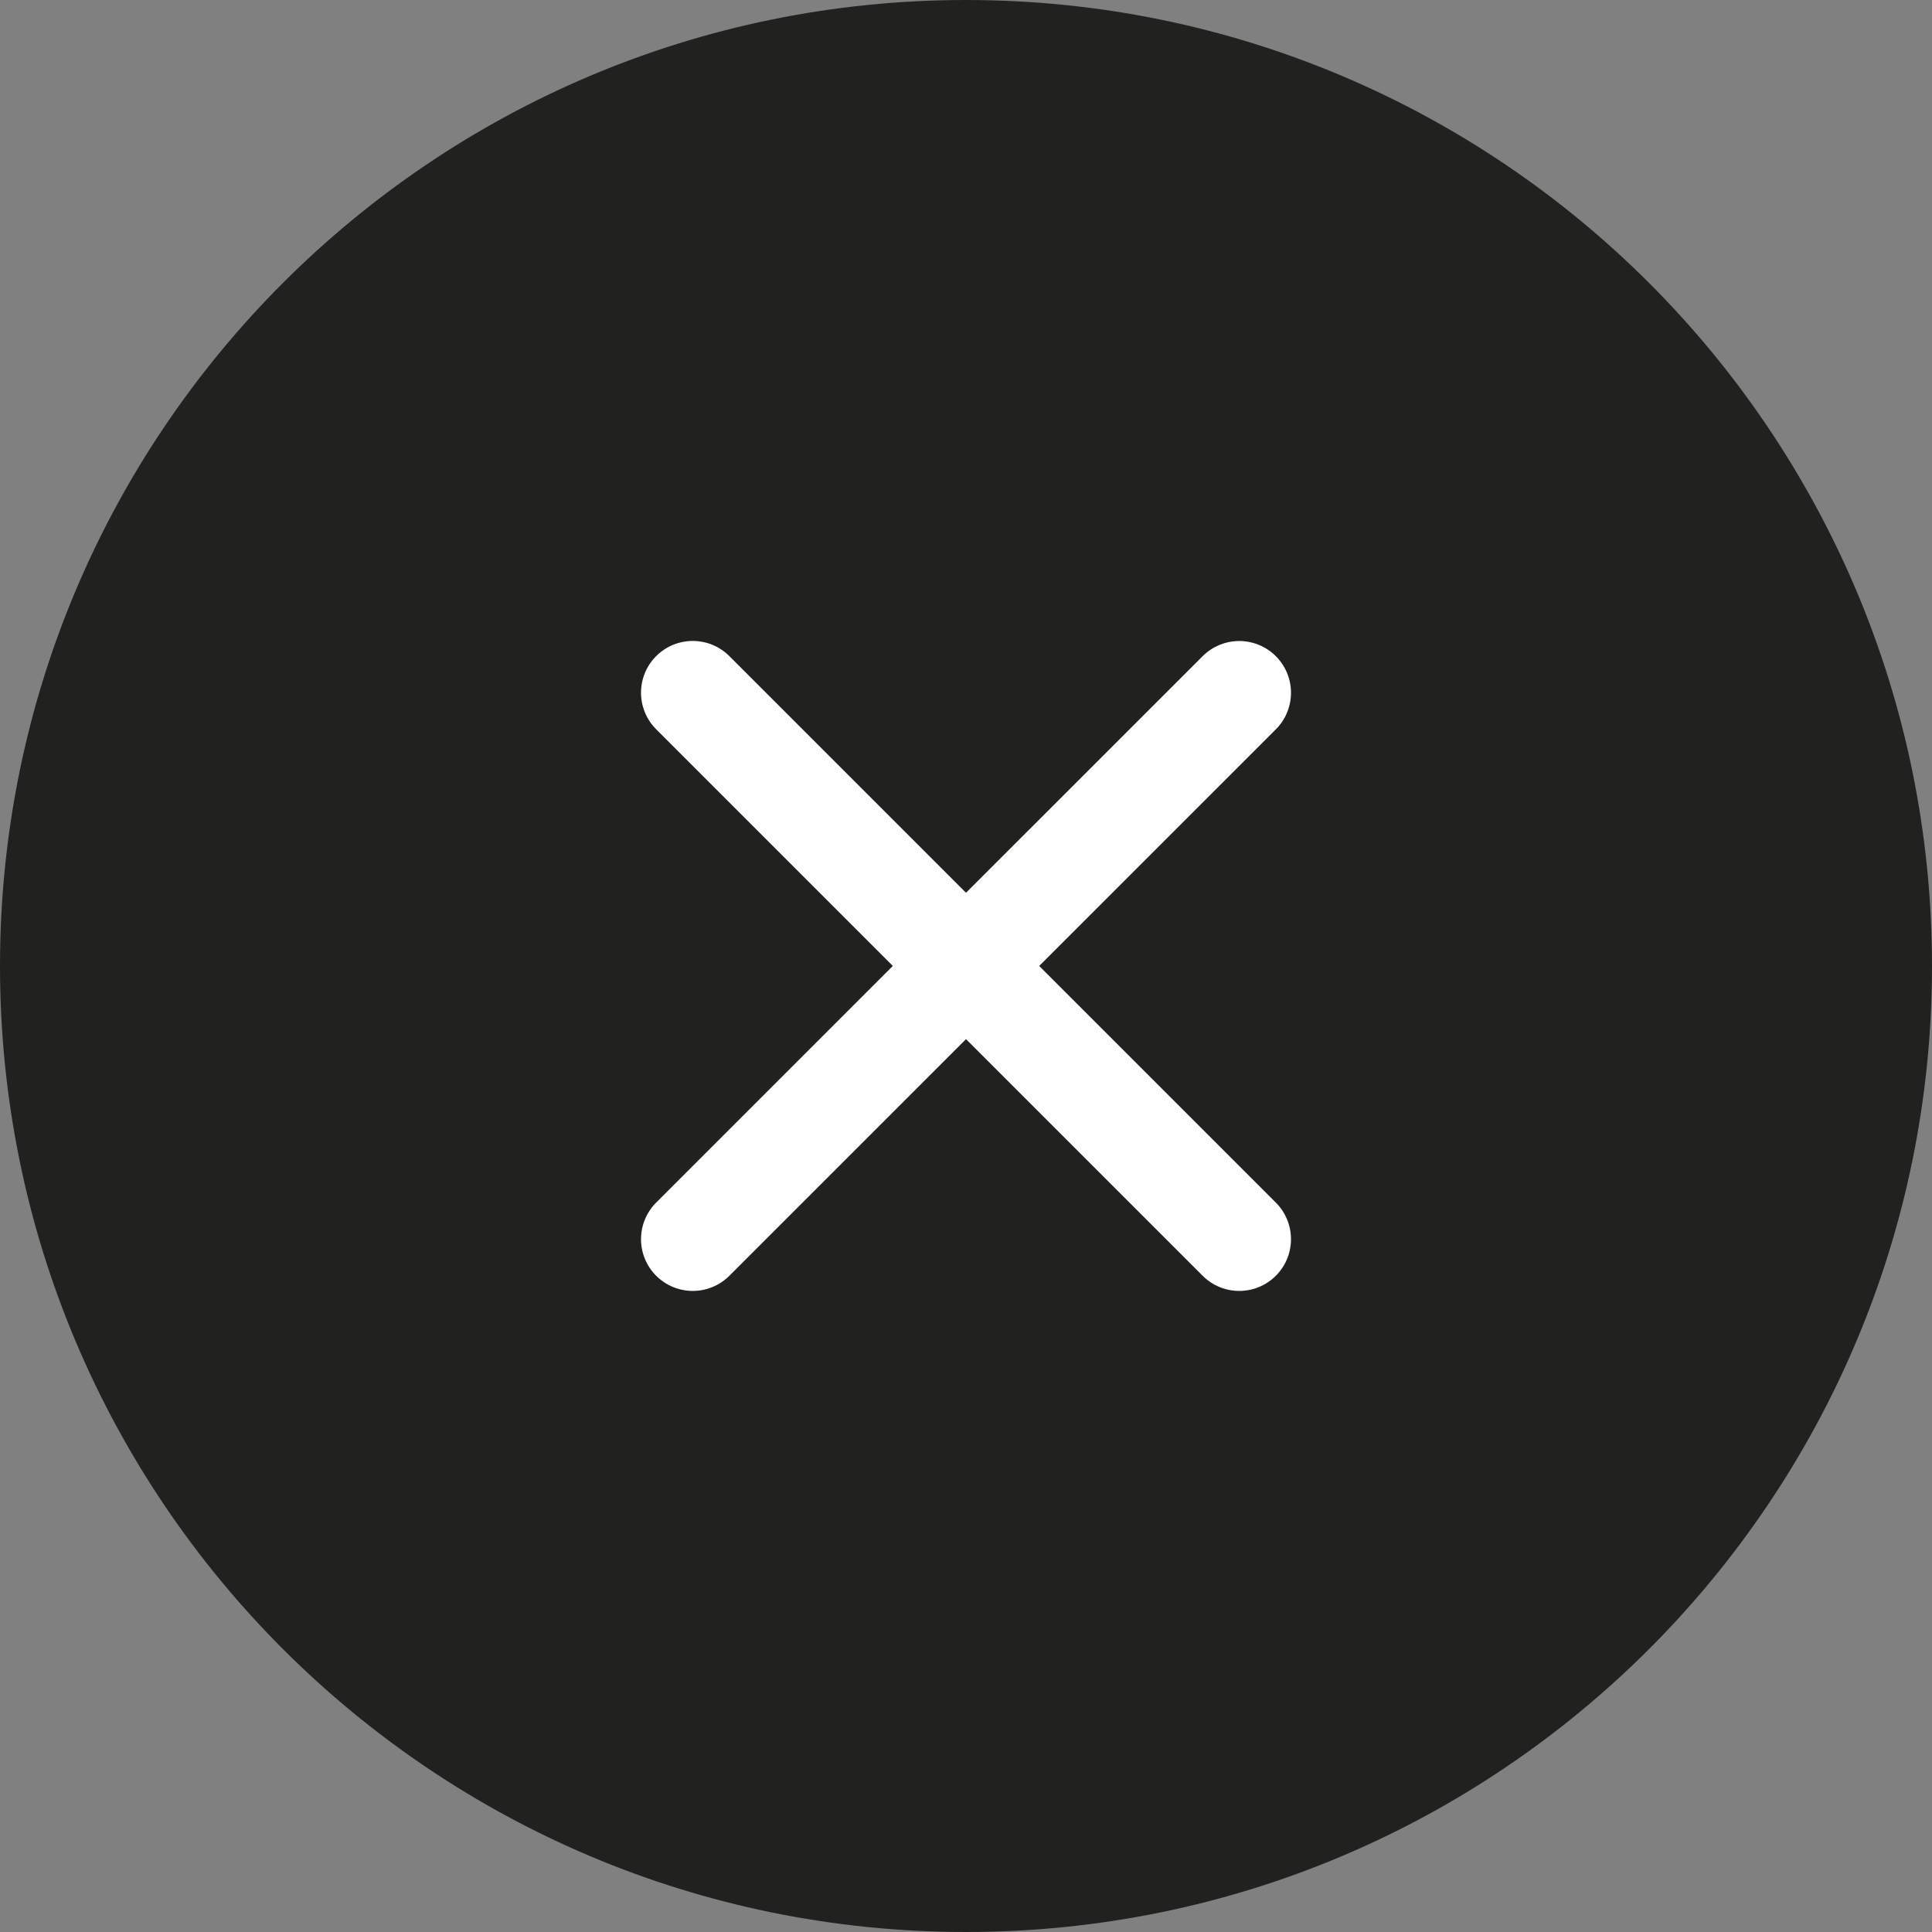
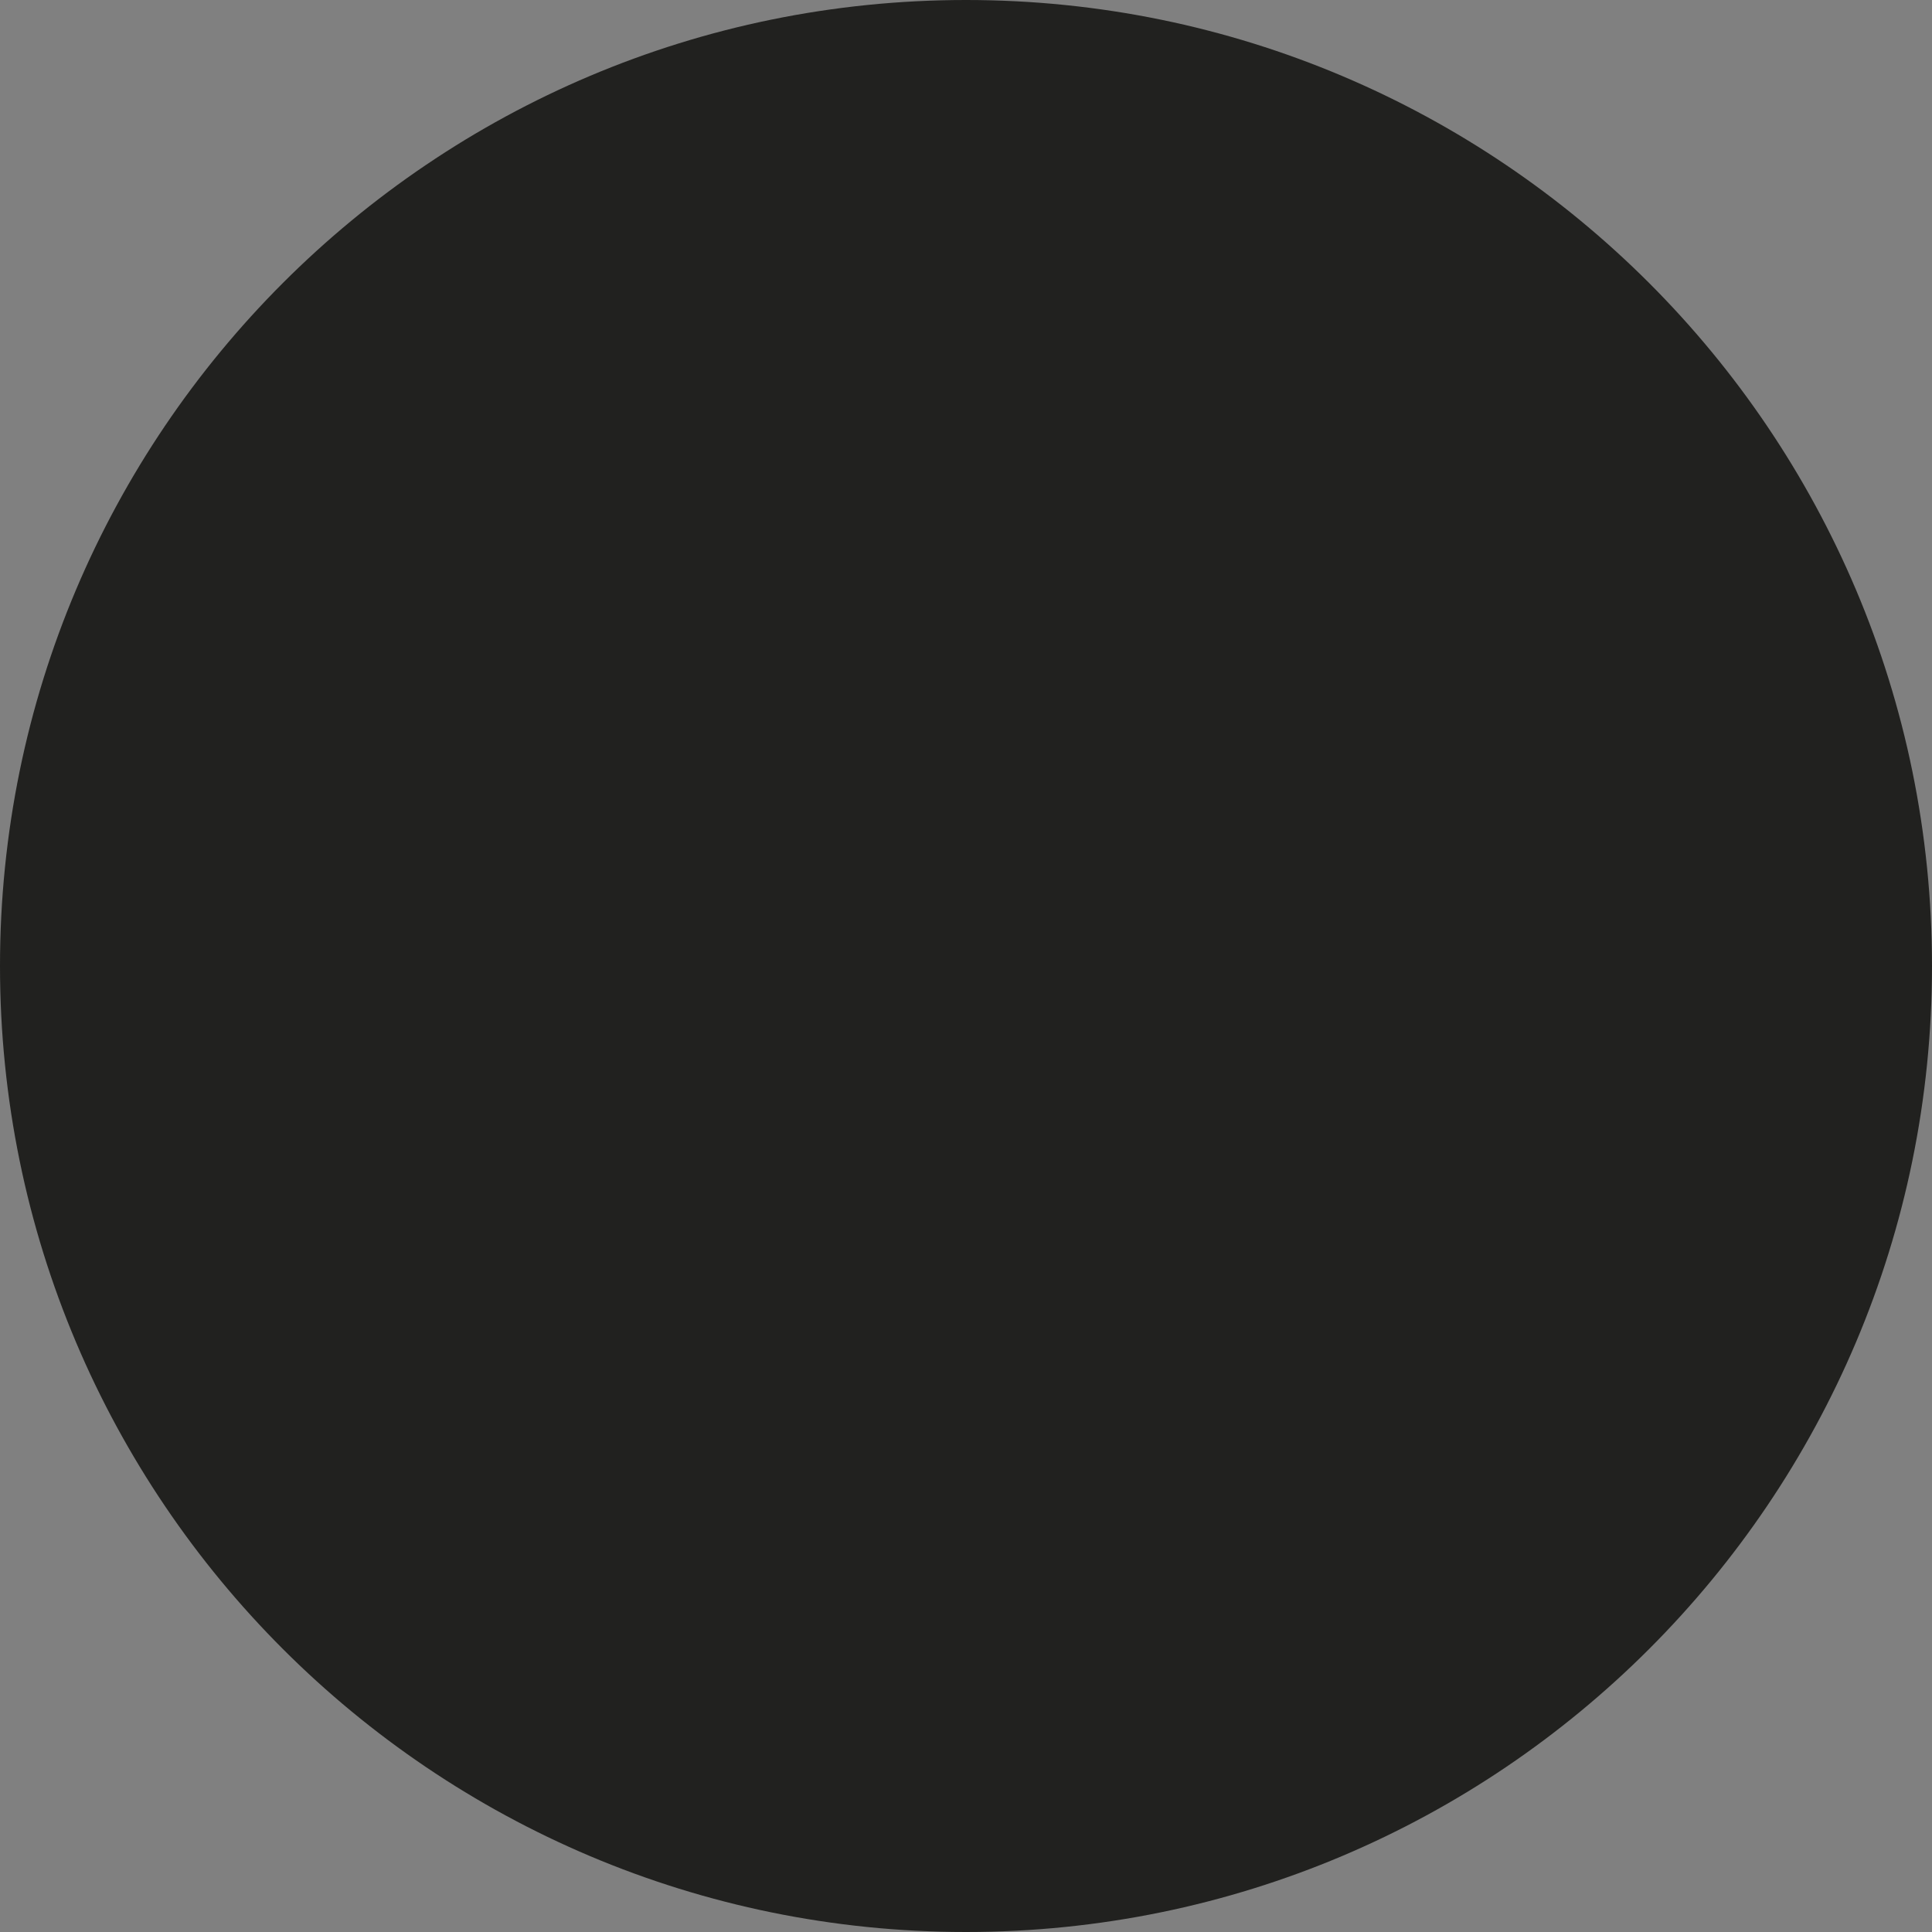
<svg xmlns="http://www.w3.org/2000/svg" width="28" height="28" viewBox="0 0 28 28" fill="none">
  <rect x="0" y="0" width="28" height="28" fill="#808080" stroke="none" />
  <path d="M14 28c7.732 0 14-6.268 14-14S21.732 0 14 0 0 6.268 0 14s6.268 14 14 14z" fill="#21211F" />
-   <path d="M17.96 10.04l-7.92 7.919m0-7.92l7.92 7.92" stroke="#fff" stroke-width="1.5" stroke-linecap="round" stroke-linejoin="round" />
</svg>